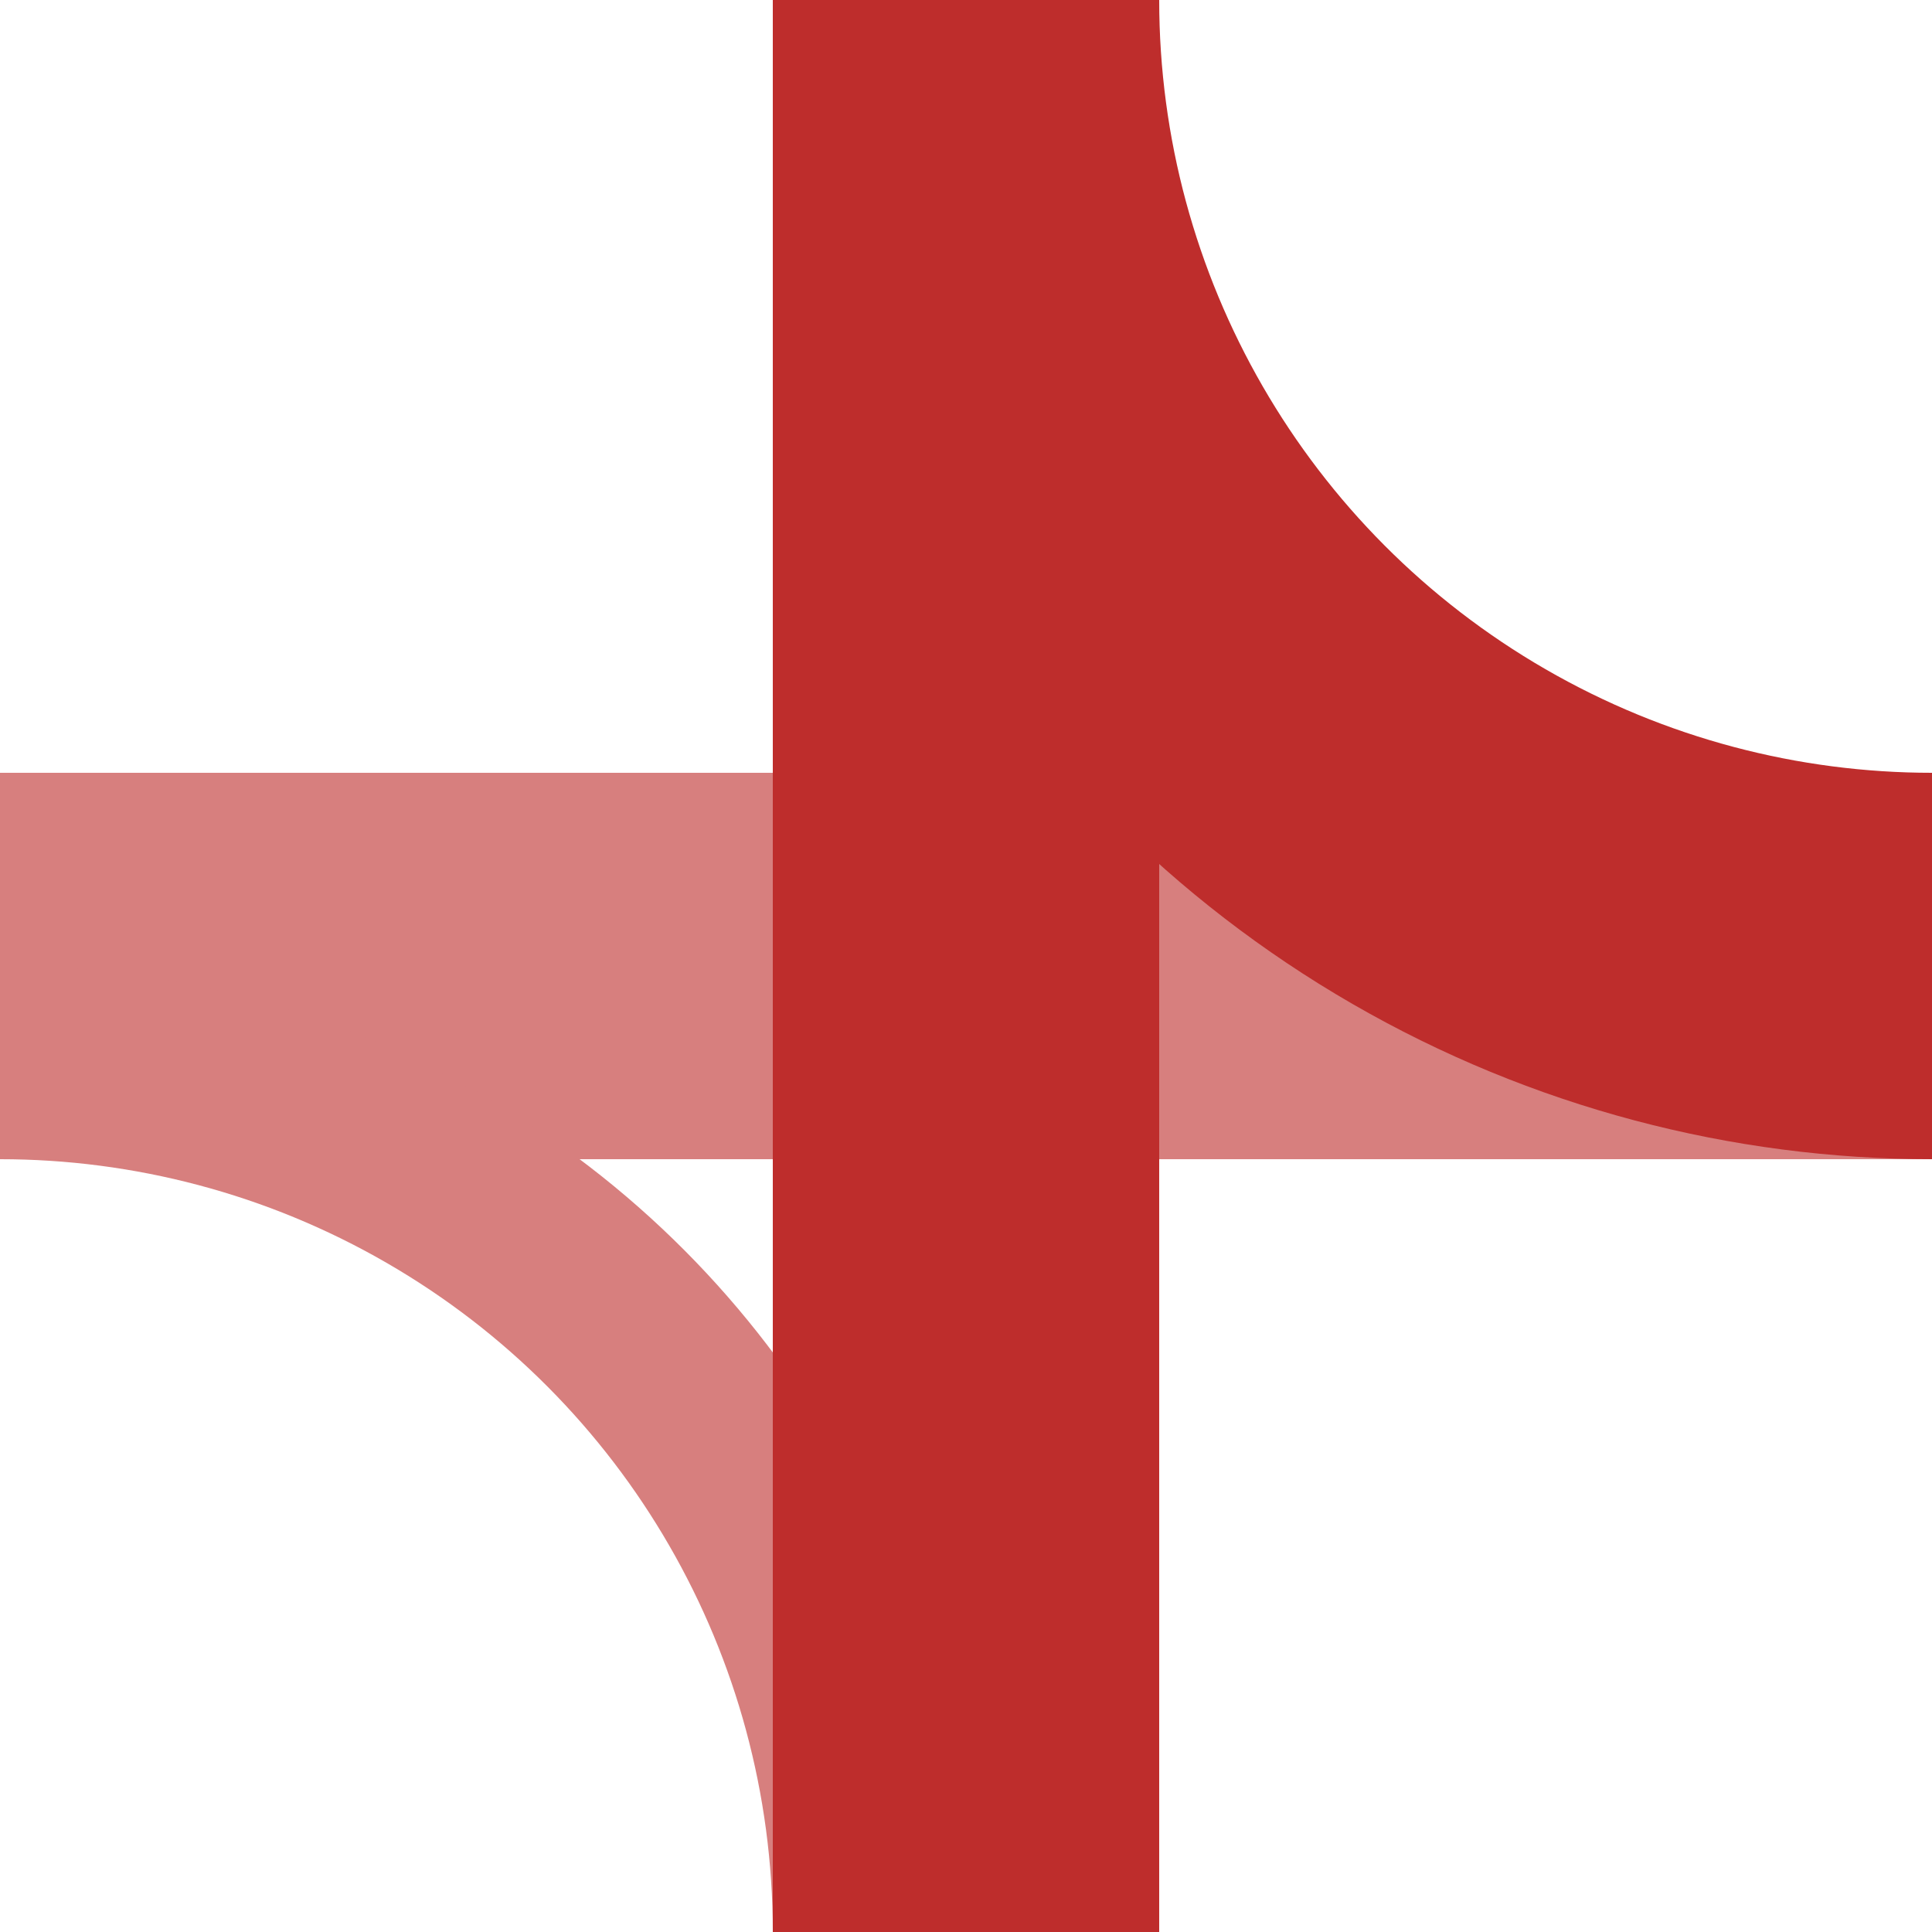
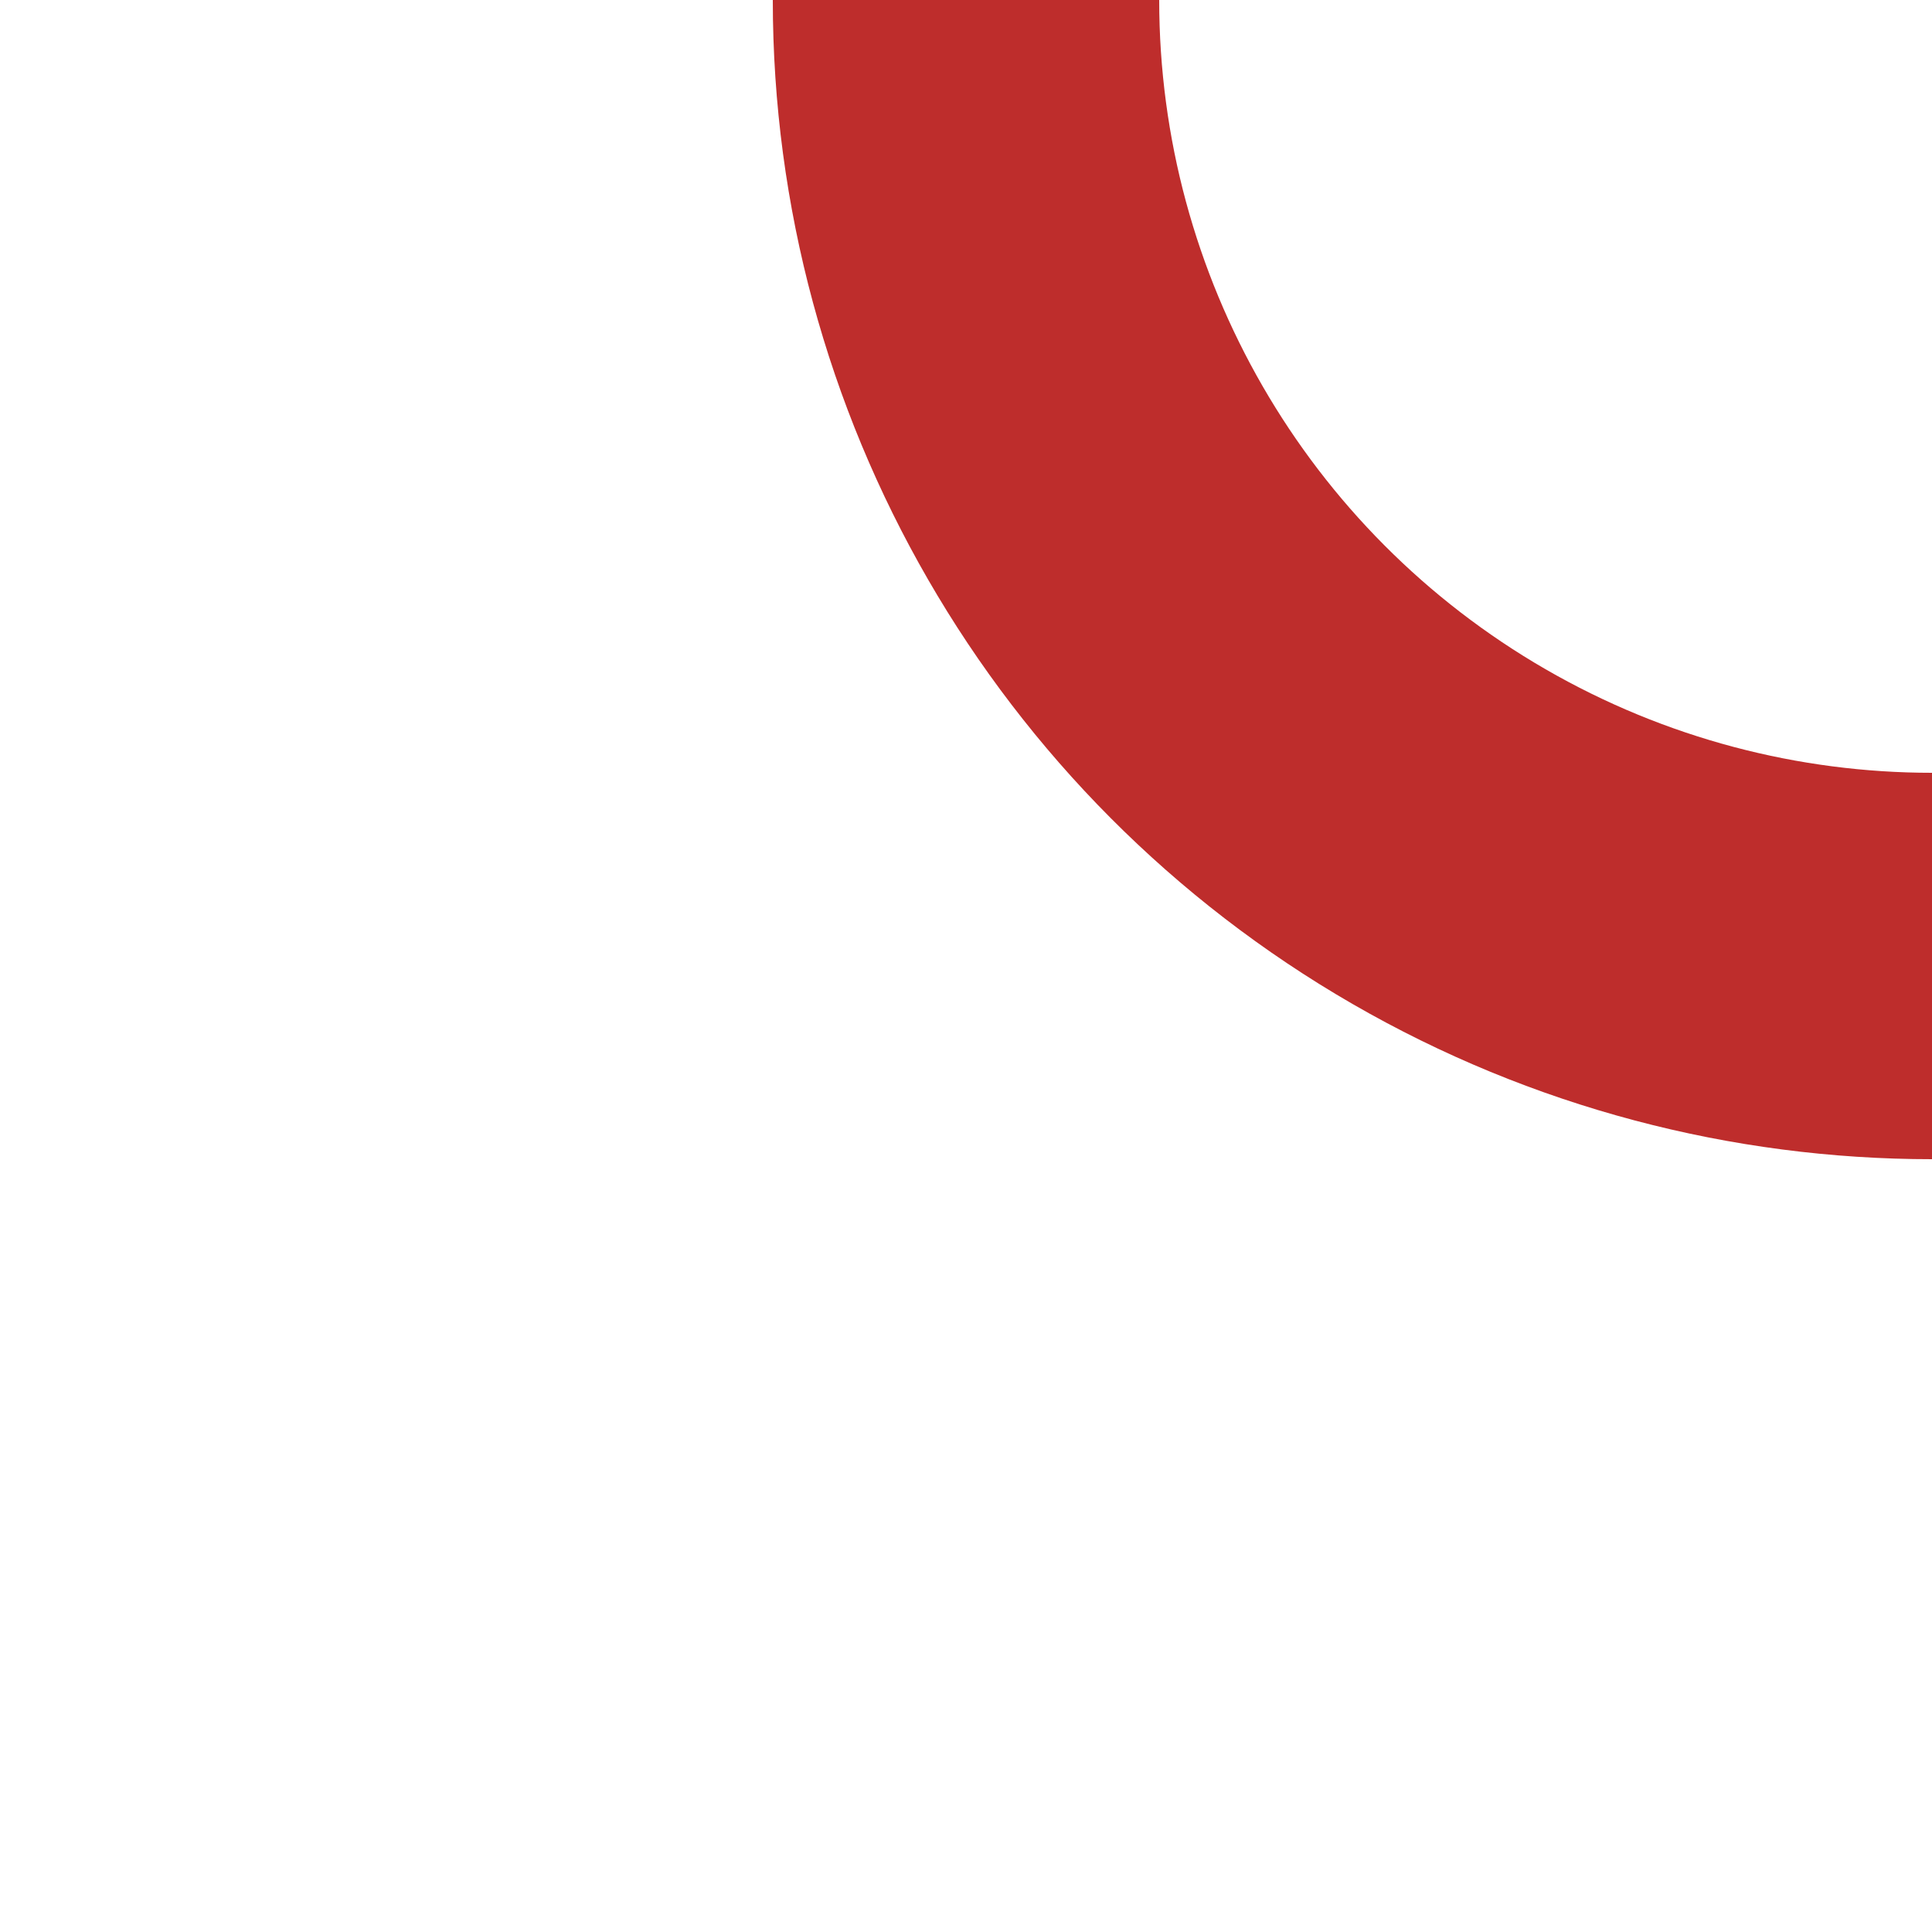
<svg xmlns="http://www.w3.org/2000/svg" width="500" height="500">
  <title>eKRZl+xr</title>
  <g style="stroke:none;">
-     <rect x="0" y="200" width="500" height="100" fill="#d77f7e" />
-     <circle stroke-width="50" stroke="#d77f7e" cx="0" cy="500" r="225" fill="none" />
-     <rect x="200" y="0" width="100" height="500" fill="#be2d2c" />
-   </g>
+     </g>
  <g style="fill:none;">
    <circle stroke-width="100" stroke="#be2d2c" cx="500" cy="0" r="250" />
  </g>
</svg>